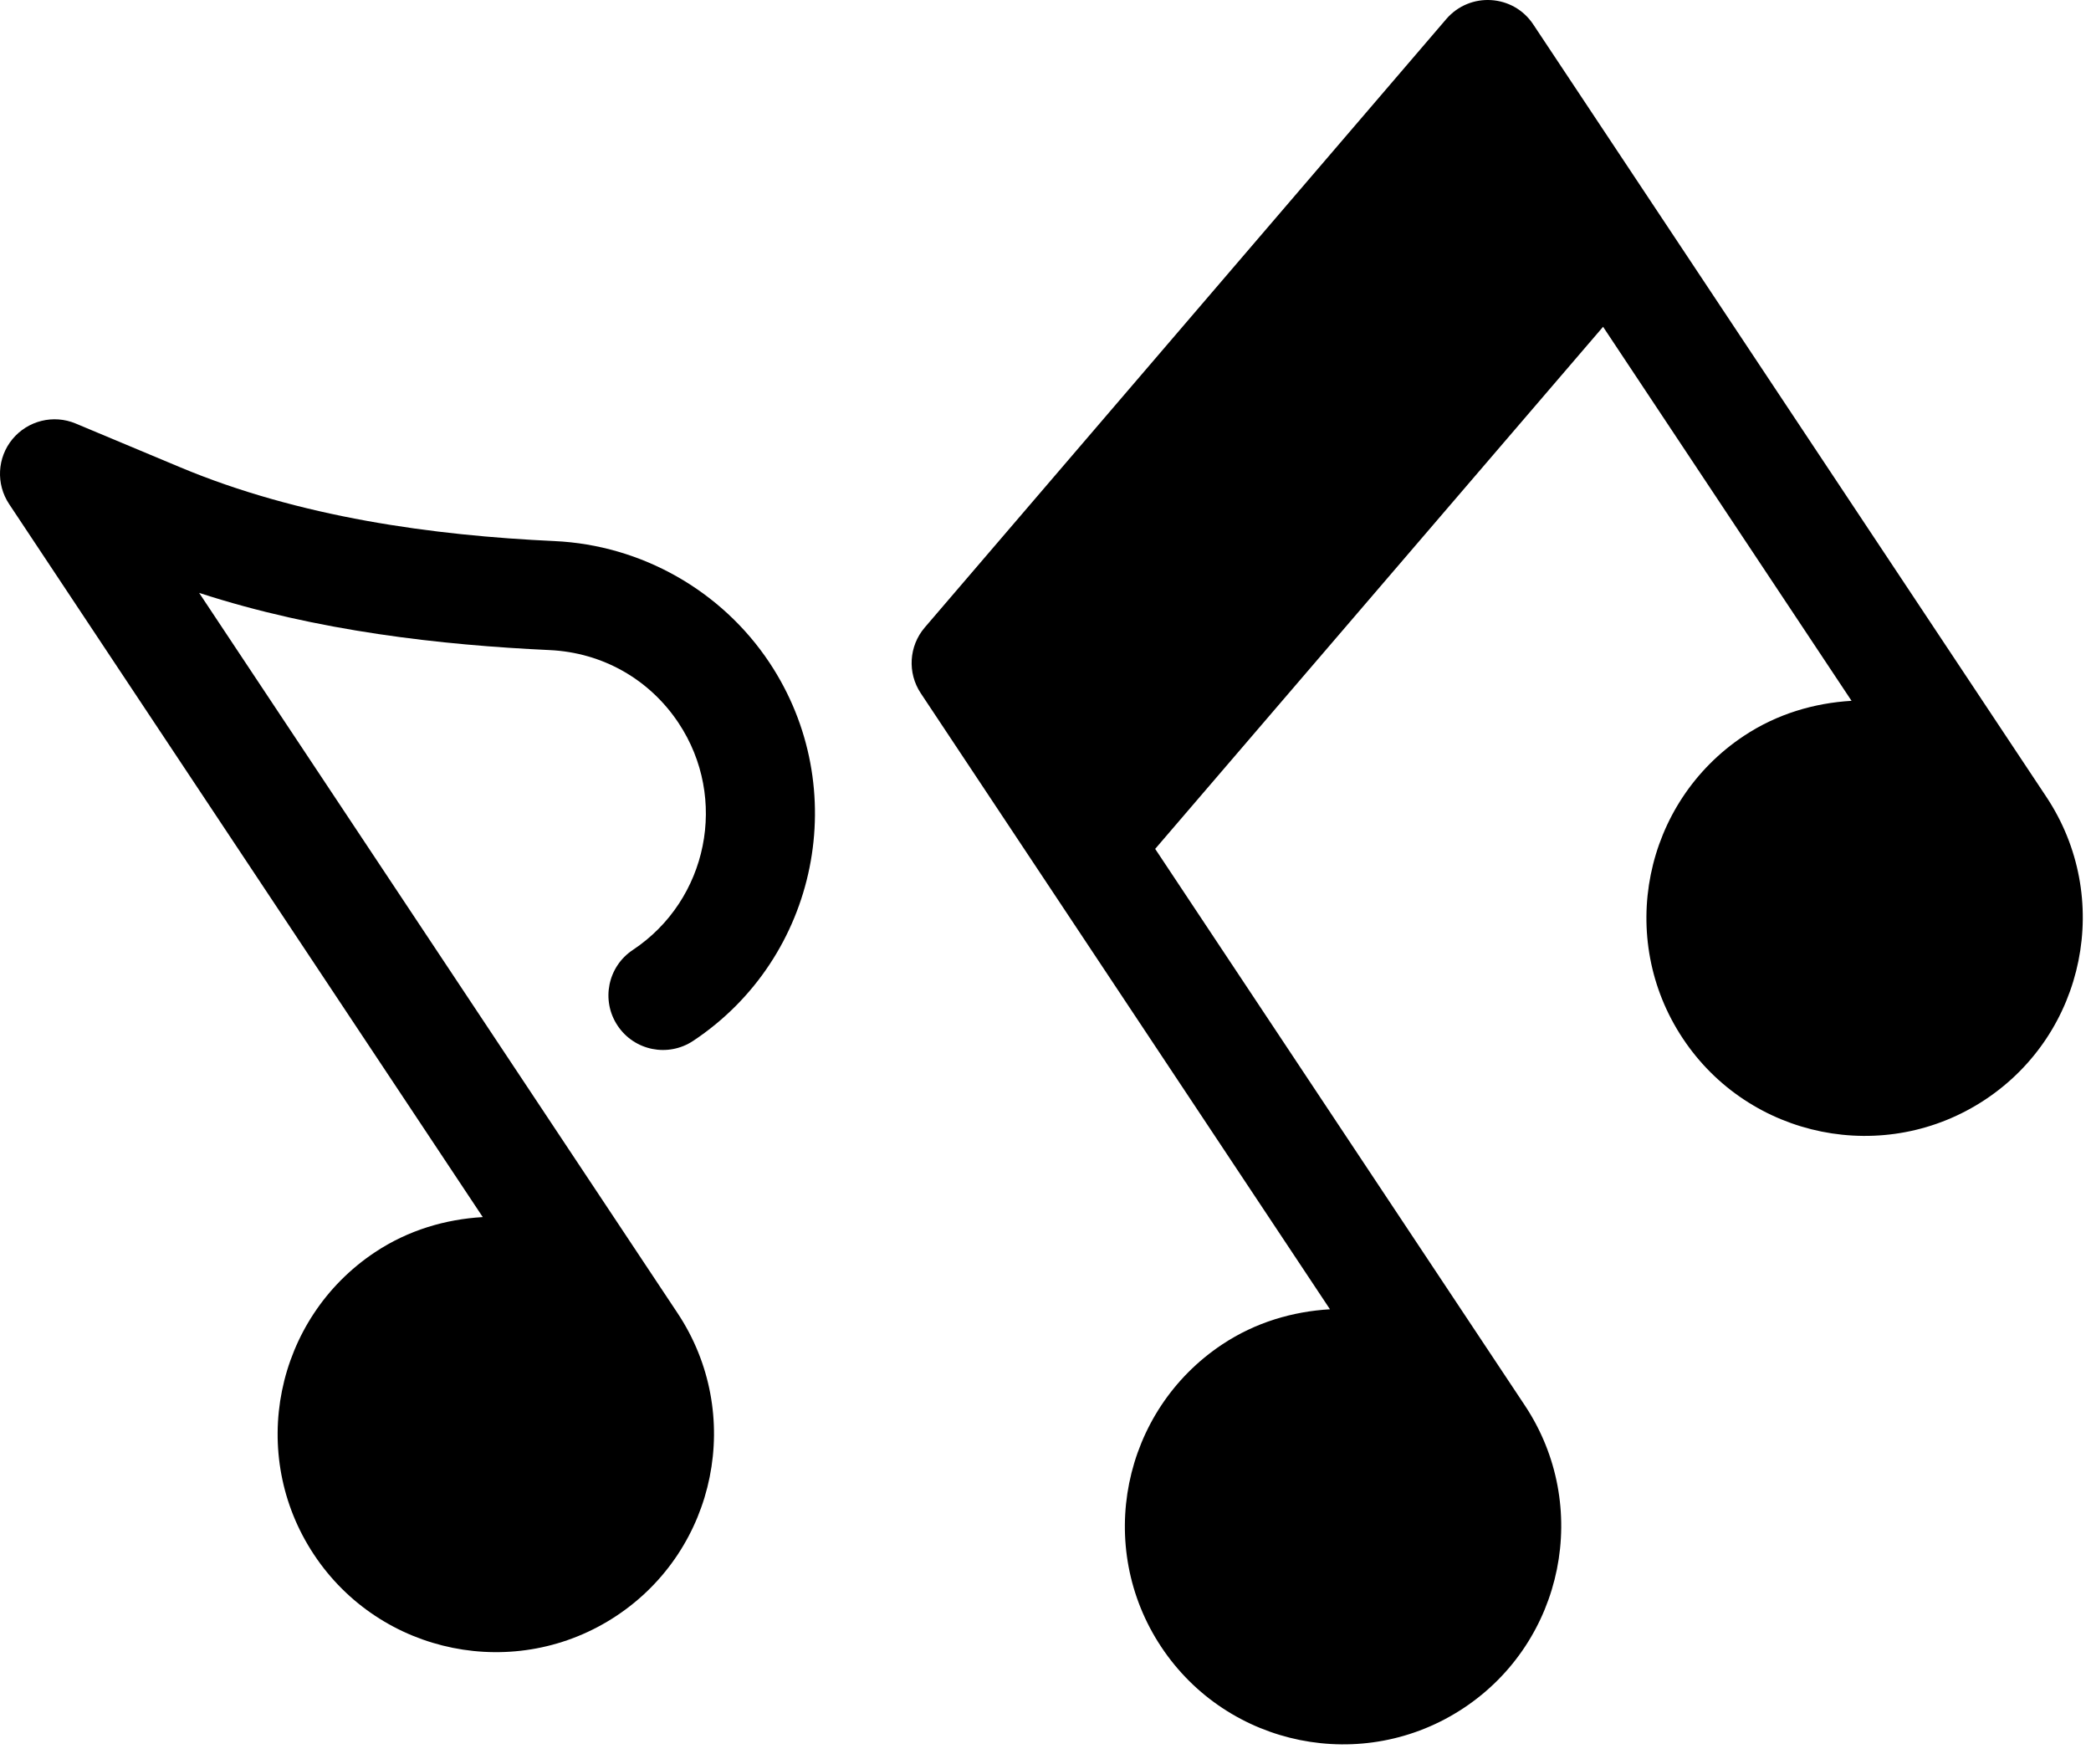
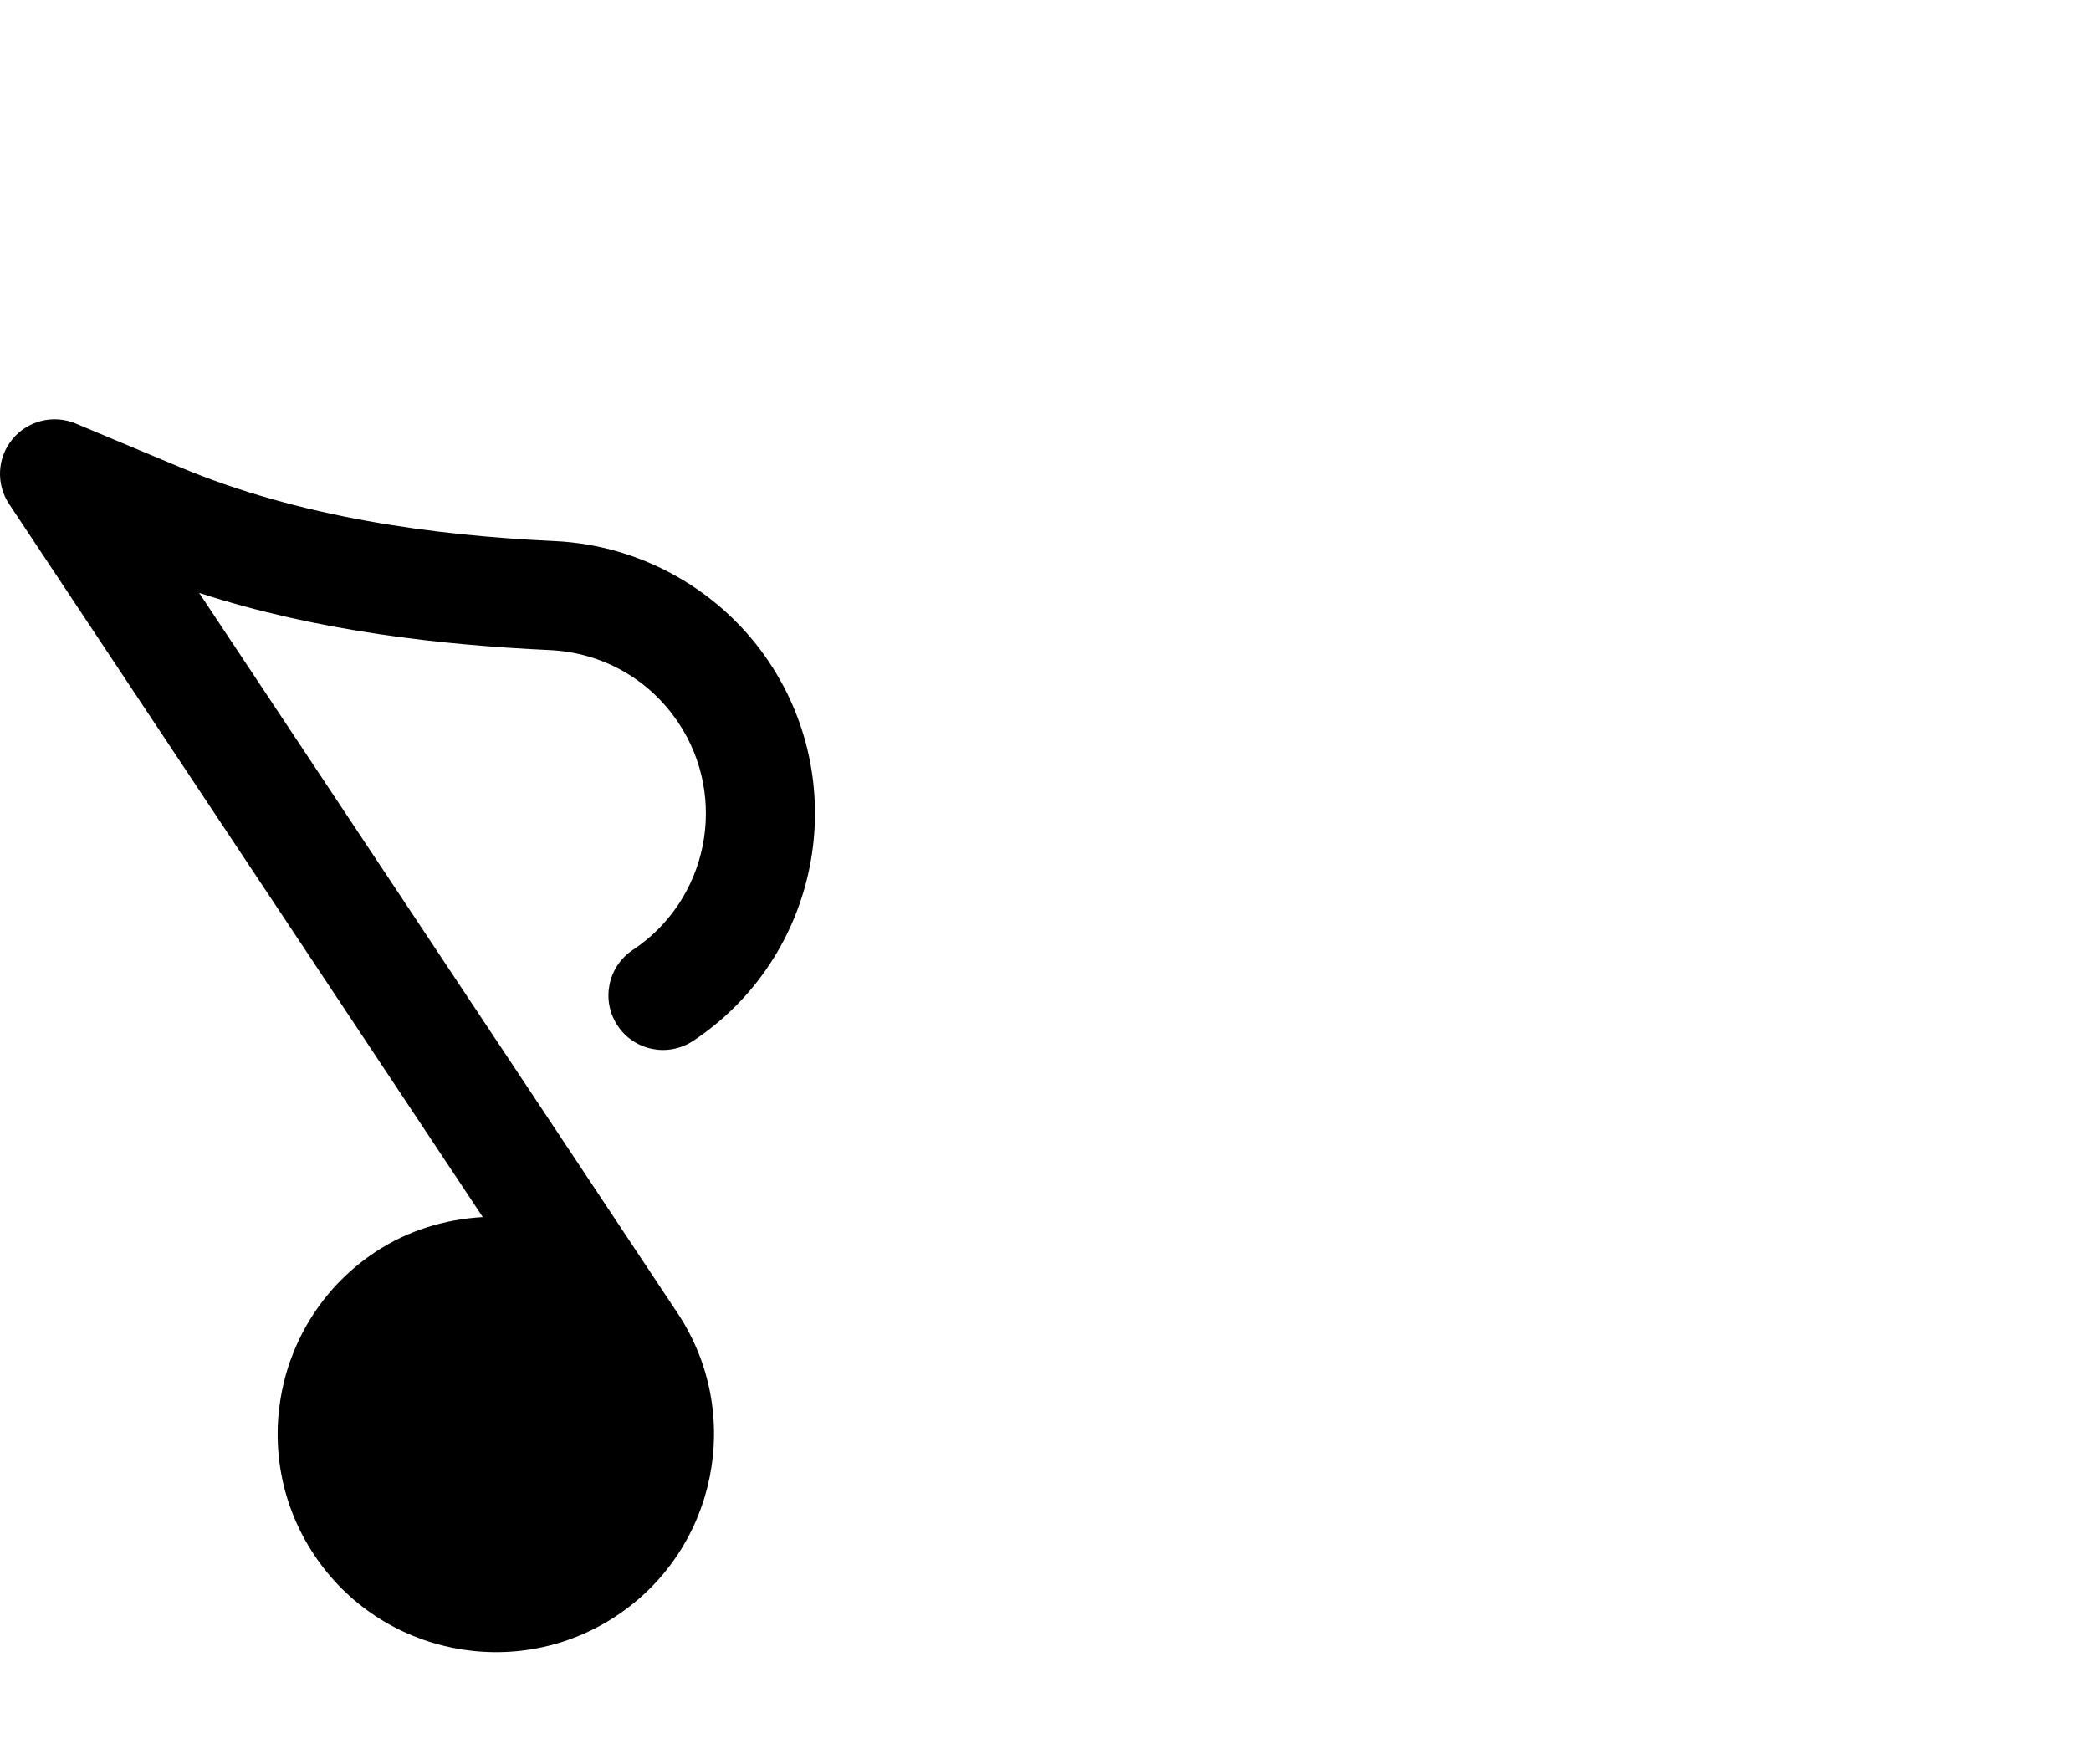
<svg xmlns="http://www.w3.org/2000/svg" clip-rule="evenodd" fill-rule="evenodd" stroke-linejoin="round" stroke-miterlimit="2" viewBox="0 0 64 54">
  <g fill-rule="nonzero" transform="translate(-9.096 -11.959)">
    <path d="m26.072 28.52c-3.728-.172-7.806-.729-11.461-2.259l-3.2-1.34c-.678-.283-1.462-.09-1.933.477-.469.568-.51 1.375-.103 1.988l14.497 21.824c-1.14.067-2.278.398-3.296 1.074-3.069 2.039-3.907 6.191-1.868 9.26 2.038 3.069 6.191 3.907 9.26 1.868 3.068-2.038 3.906-6.191 1.868-9.26l-14.645-22.047c3.616 1.179 7.438 1.598 10.727 1.751 1.615.075 3.055.889 3.948 2.233 1.528 2.301.9 5.417-1.401 6.945-.769.511-.978 1.546-.467 2.315.51.769 1.546.978 2.315.467 3.835-2.547 4.882-7.74 2.335-11.575-1.467-2.207-3.923-3.598-6.576-3.721z" />
-     <path d="m53.361 12.544-15.963 18.623c-.484.568-.533 1.387-.121 2.008l12.526 18.857c-1.14.067-2.278.398-3.296 1.074-3.068 2.039-3.906 6.192-1.868 9.26 2.039 3.069 6.191 3.907 9.26 1.868 3.069-2.038 3.907-6.191 1.868-9.26-.21-.317-11.314-17.033-11.314-17.033l13.709-15.98 7.605 11.448c-1.14.067-2.278.398-3.296 1.074-3.069 2.039-3.907 6.192-1.868 9.26 2.038 3.069 6.191 3.907 9.26 1.868 3.068-2.038 3.906-6.191 1.868-9.26-.211-.317-15.708-23.647-15.708-23.647-.611-.92-1.936-1.005-2.662-.16z" />
  </g>
</svg>